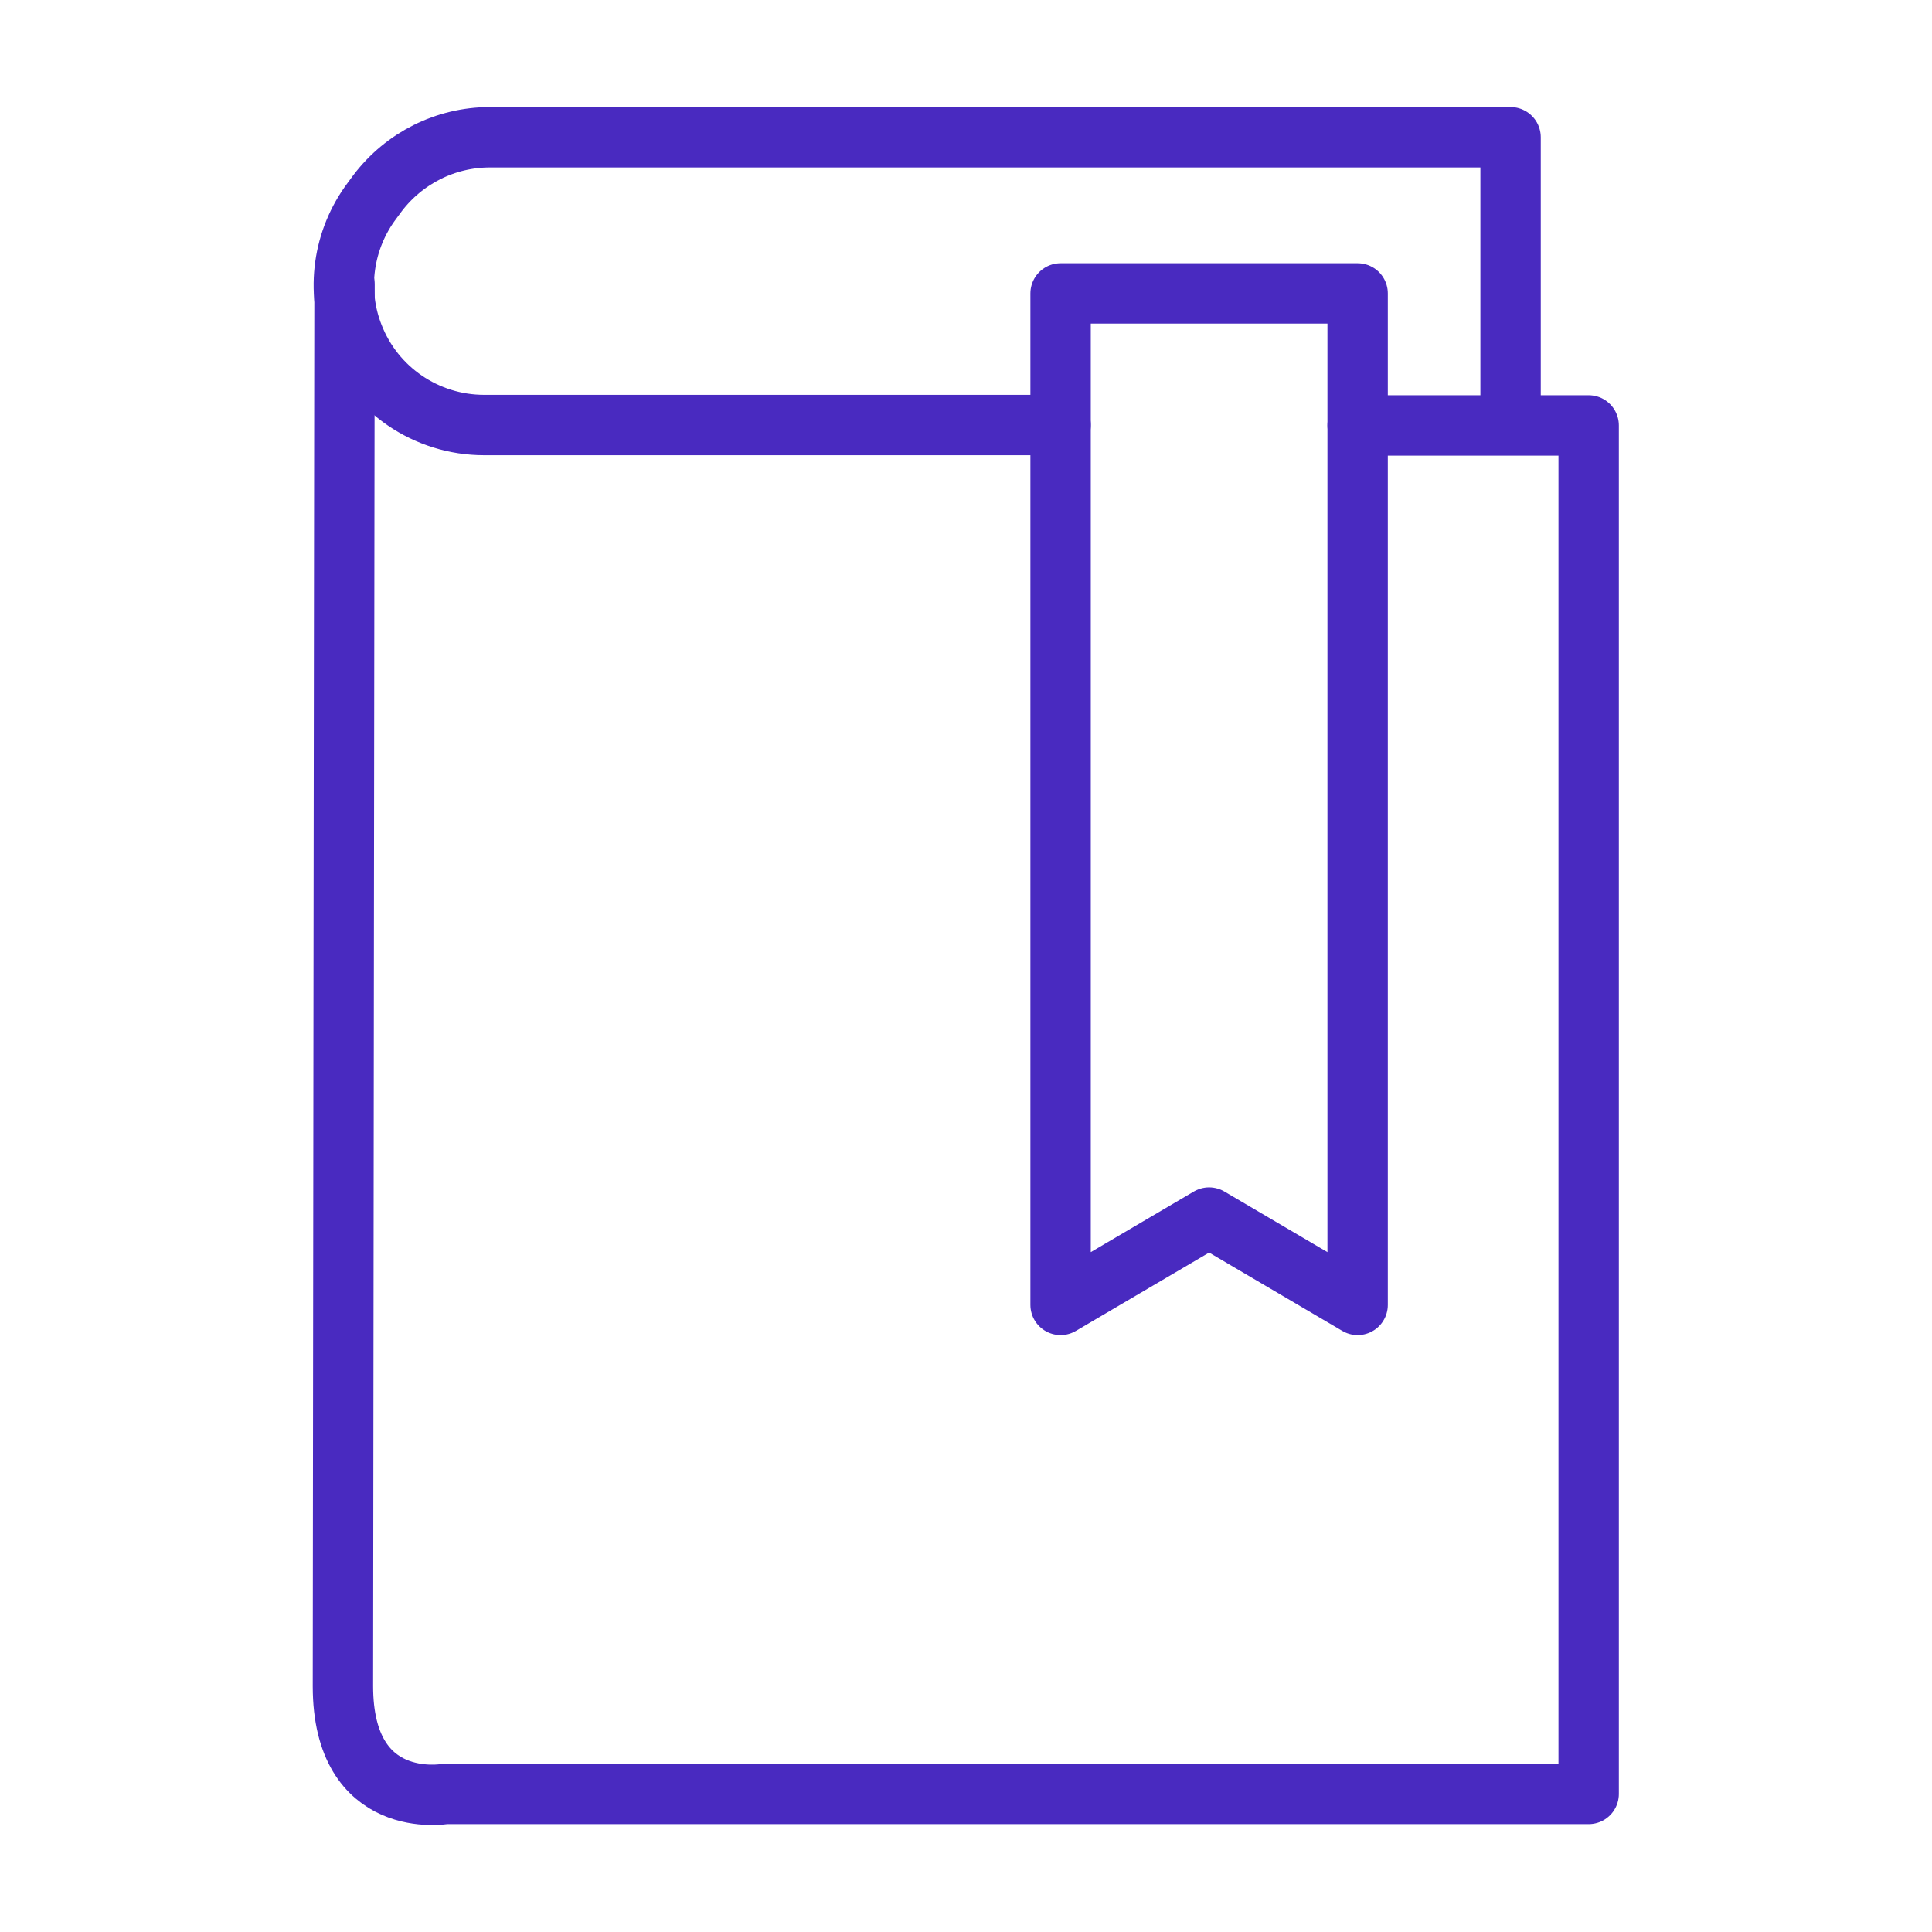
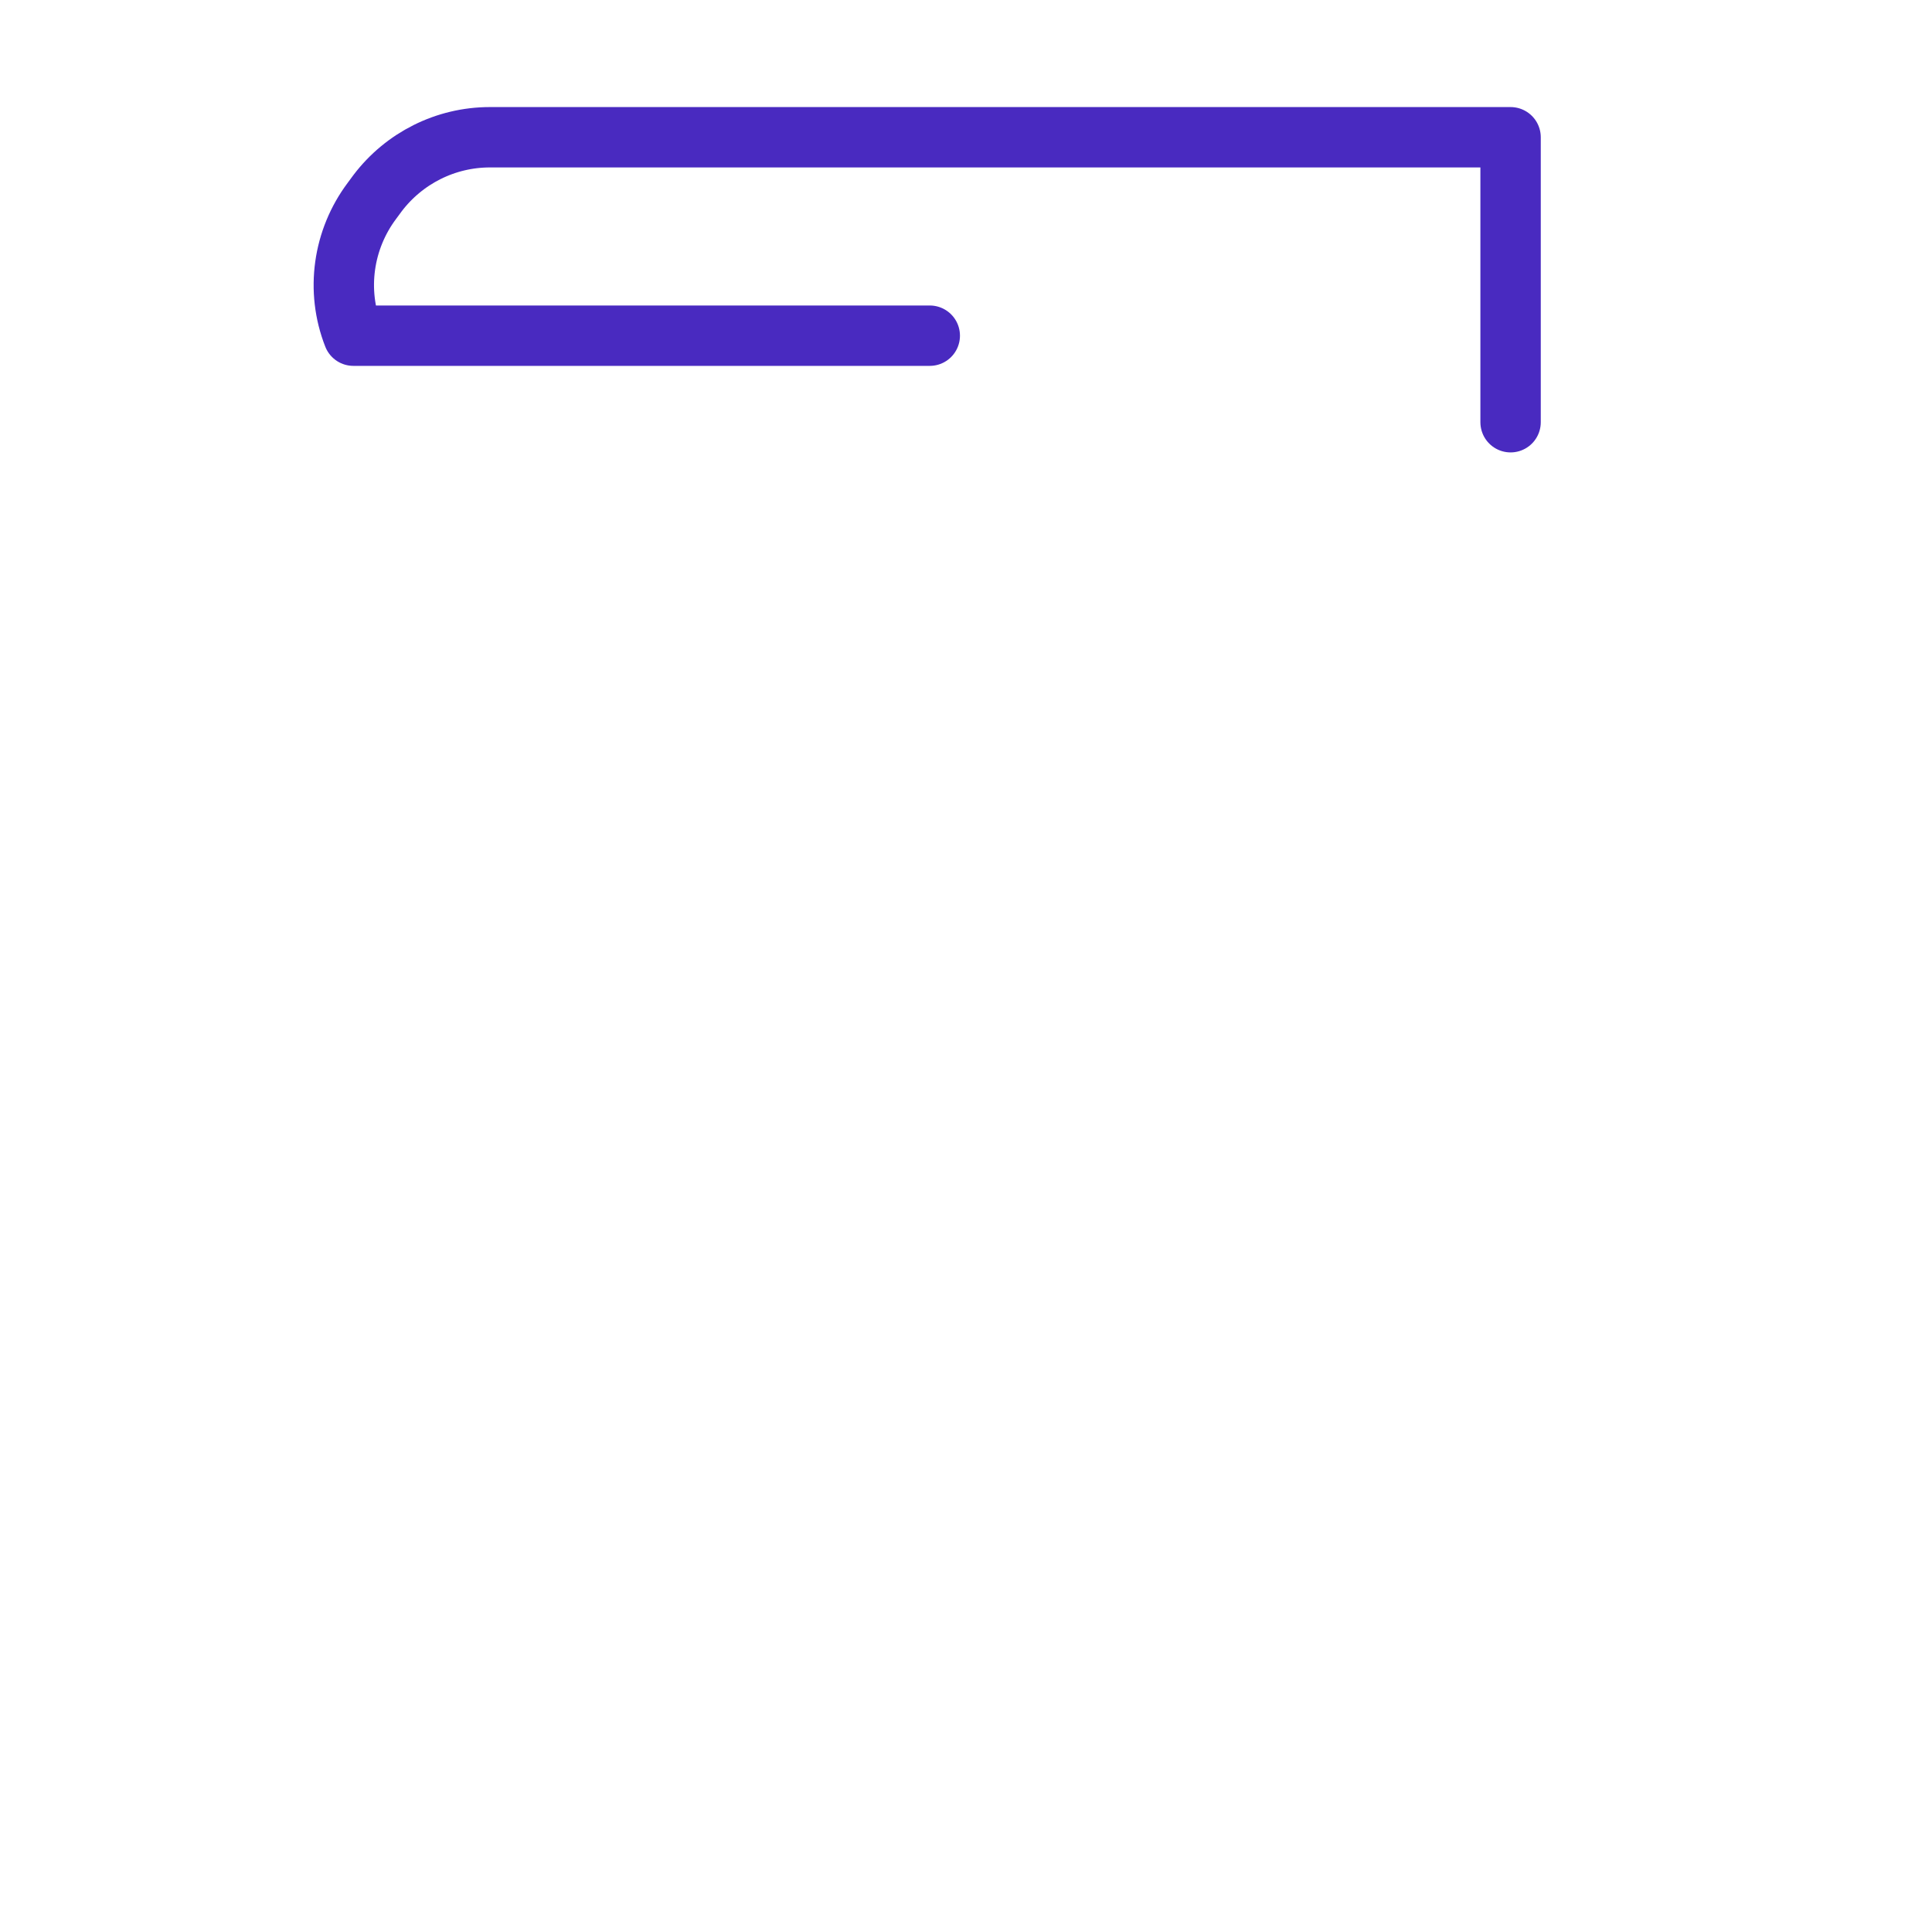
<svg xmlns="http://www.w3.org/2000/svg" id="Digital_data_storage" data-name="Digital data storage" viewBox="0 0 48 48">
  <defs>
    <style>
      .cls-1 {
        fill: none;
        stroke: #492ac0;
        stroke-linecap: round;
        stroke-linejoin: round;
        stroke-width: 1.5px;
      }
    </style>
  </defs>
-   <path class="cls-1" d="M33.73,10.57h5.74v34H11.06s-2.54.45-2.54-2.68.04-34.83.04-34.83" />
-   <path class="cls-1" d="M37.53,10.49V3.41H12.17c-1.1,0-2.13.52-2.79,1.39l-.14.19c-.72.96-.9,2.23-.46,3.35h0c.52,1.34,1.81,2.22,3.25,2.22h14.32" />
-   <polygon class="cls-1" points="33.73 32.42 30.04 30.25 26.35 32.42 26.35 7.29 33.73 7.29 33.73 32.42" />
+   <path class="cls-1" d="M37.53,10.49V3.41H12.17c-1.1,0-2.13.52-2.79,1.39l-.14.19c-.72.96-.9,2.23-.46,3.35h0h14.32" />
</svg>